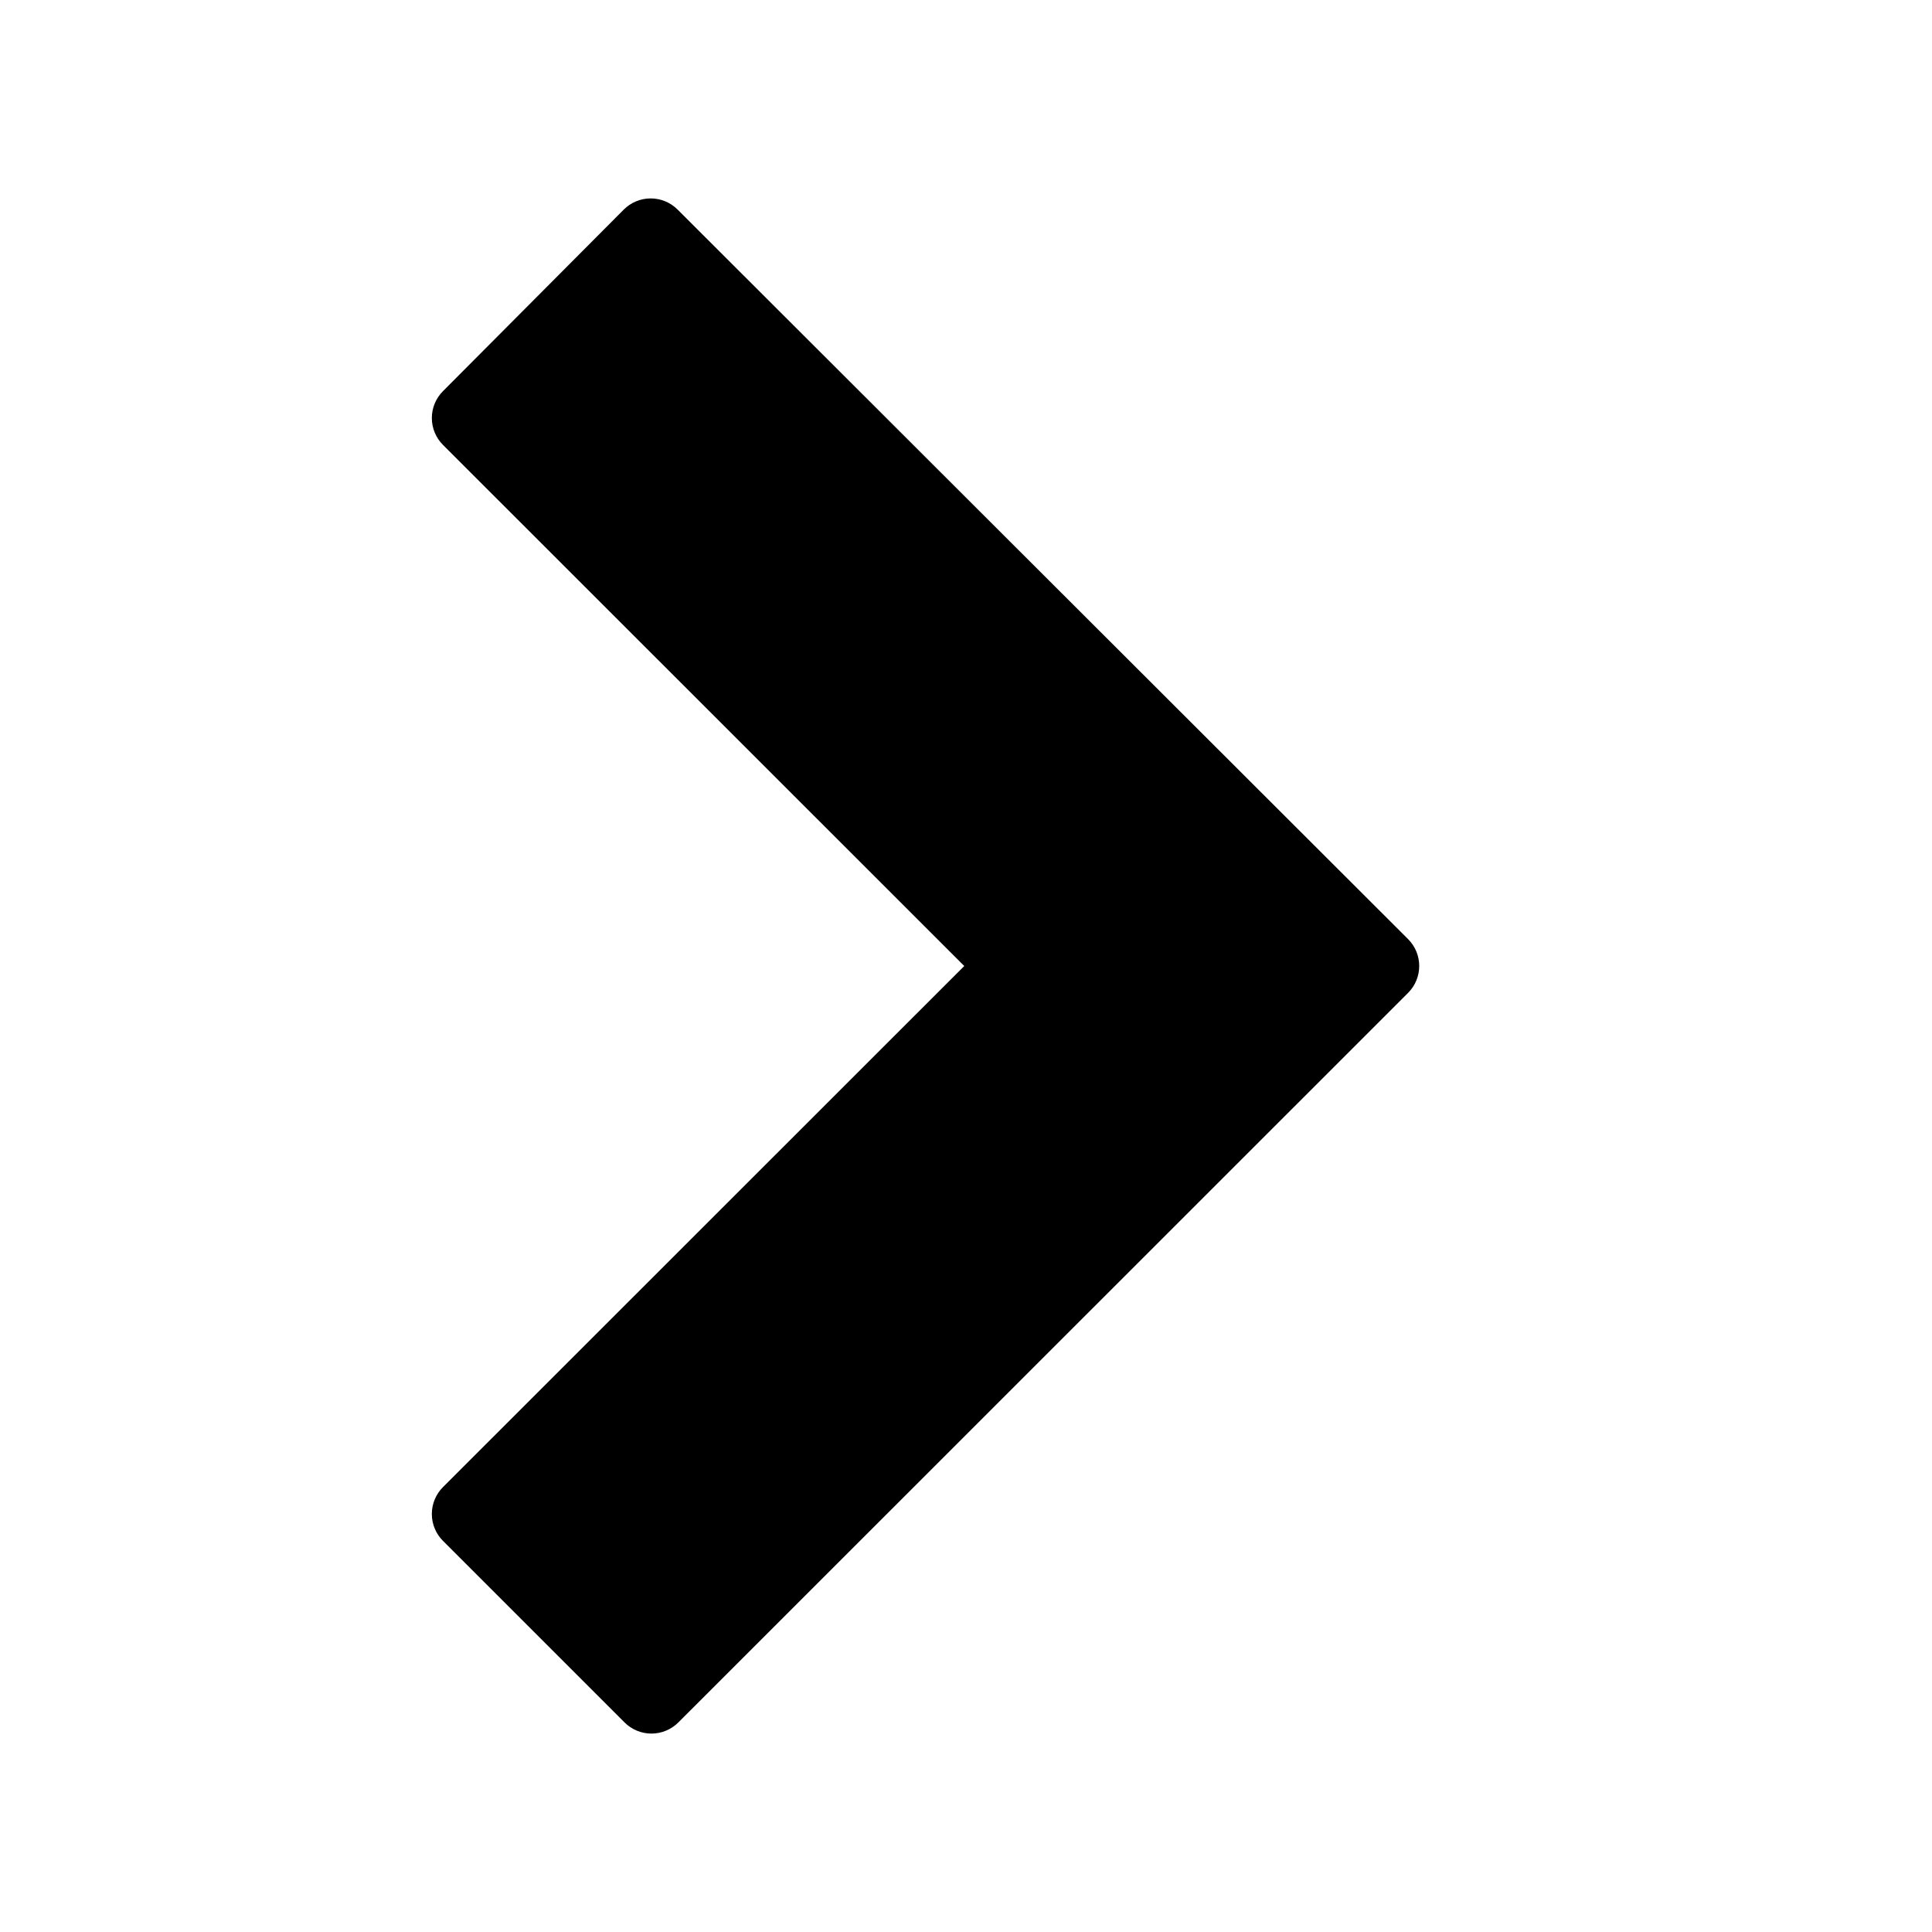
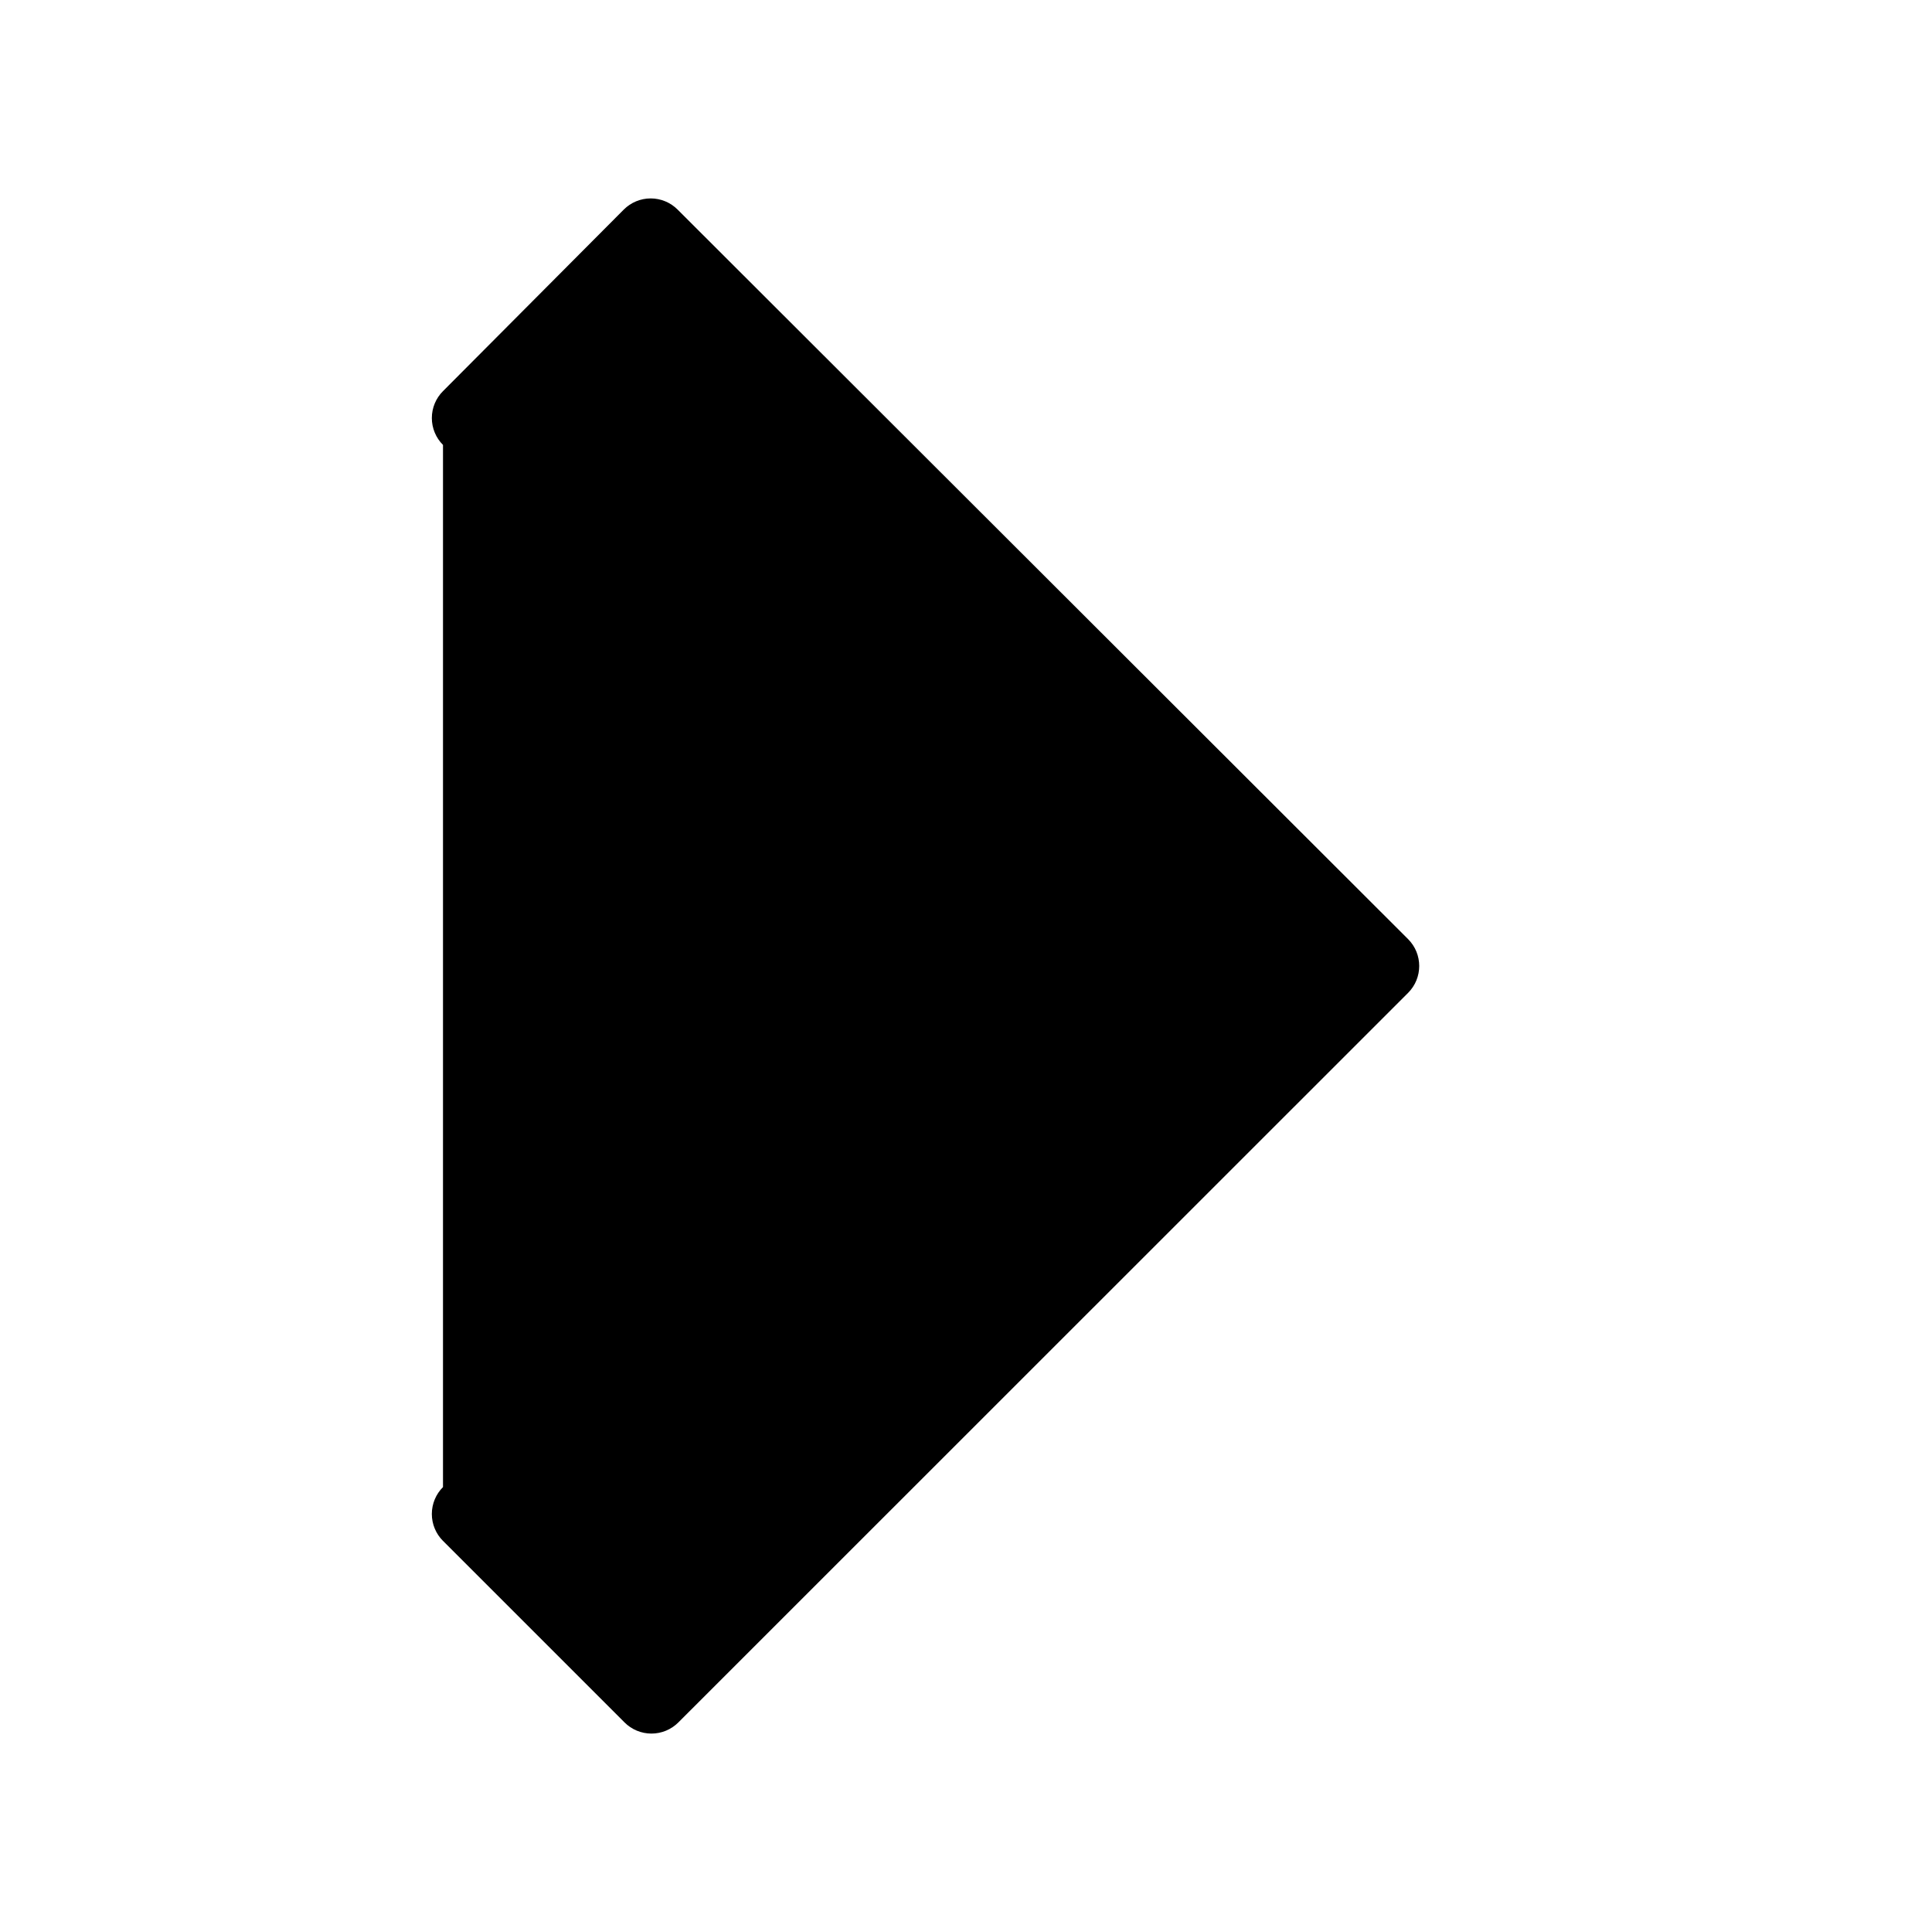
<svg xmlns="http://www.w3.org/2000/svg" fill="#000000" width="800px" height="800px" version="1.1" viewBox="144 144 512 512">
-   <path d="m261.4 261.91c-1.895-1.891-2.957-4.457-2.957-7.129 0-2.676 1.062-5.242 2.957-7.129l47.91-48.117c1.891-1.891 4.453-2.953 7.129-2.953 2.676 0 5.238 1.062 7.129 2.953l193.61 193.36c3.906 3.93 3.906 10.277 0 14.207l-193.41 193.36c-1.891 1.891-4.457 2.953-7.129 2.953-2.676 0-5.242-1.062-7.129-2.953l-48.113-48.113c-1.895-1.891-2.957-4.457-2.957-7.129 0-2.676 1.062-5.238 2.957-7.129l138.14-138.09z" />
+   <path d="m261.4 261.91c-1.895-1.891-2.957-4.457-2.957-7.129 0-2.676 1.062-5.242 2.957-7.129l47.91-48.117c1.891-1.891 4.453-2.953 7.129-2.953 2.676 0 5.238 1.062 7.129 2.953l193.61 193.36c3.906 3.93 3.906 10.277 0 14.207l-193.41 193.36c-1.891 1.891-4.457 2.953-7.129 2.953-2.676 0-5.242-1.062-7.129-2.953l-48.113-48.113c-1.895-1.891-2.957-4.457-2.957-7.129 0-2.676 1.062-5.238 2.957-7.129z" />
</svg>